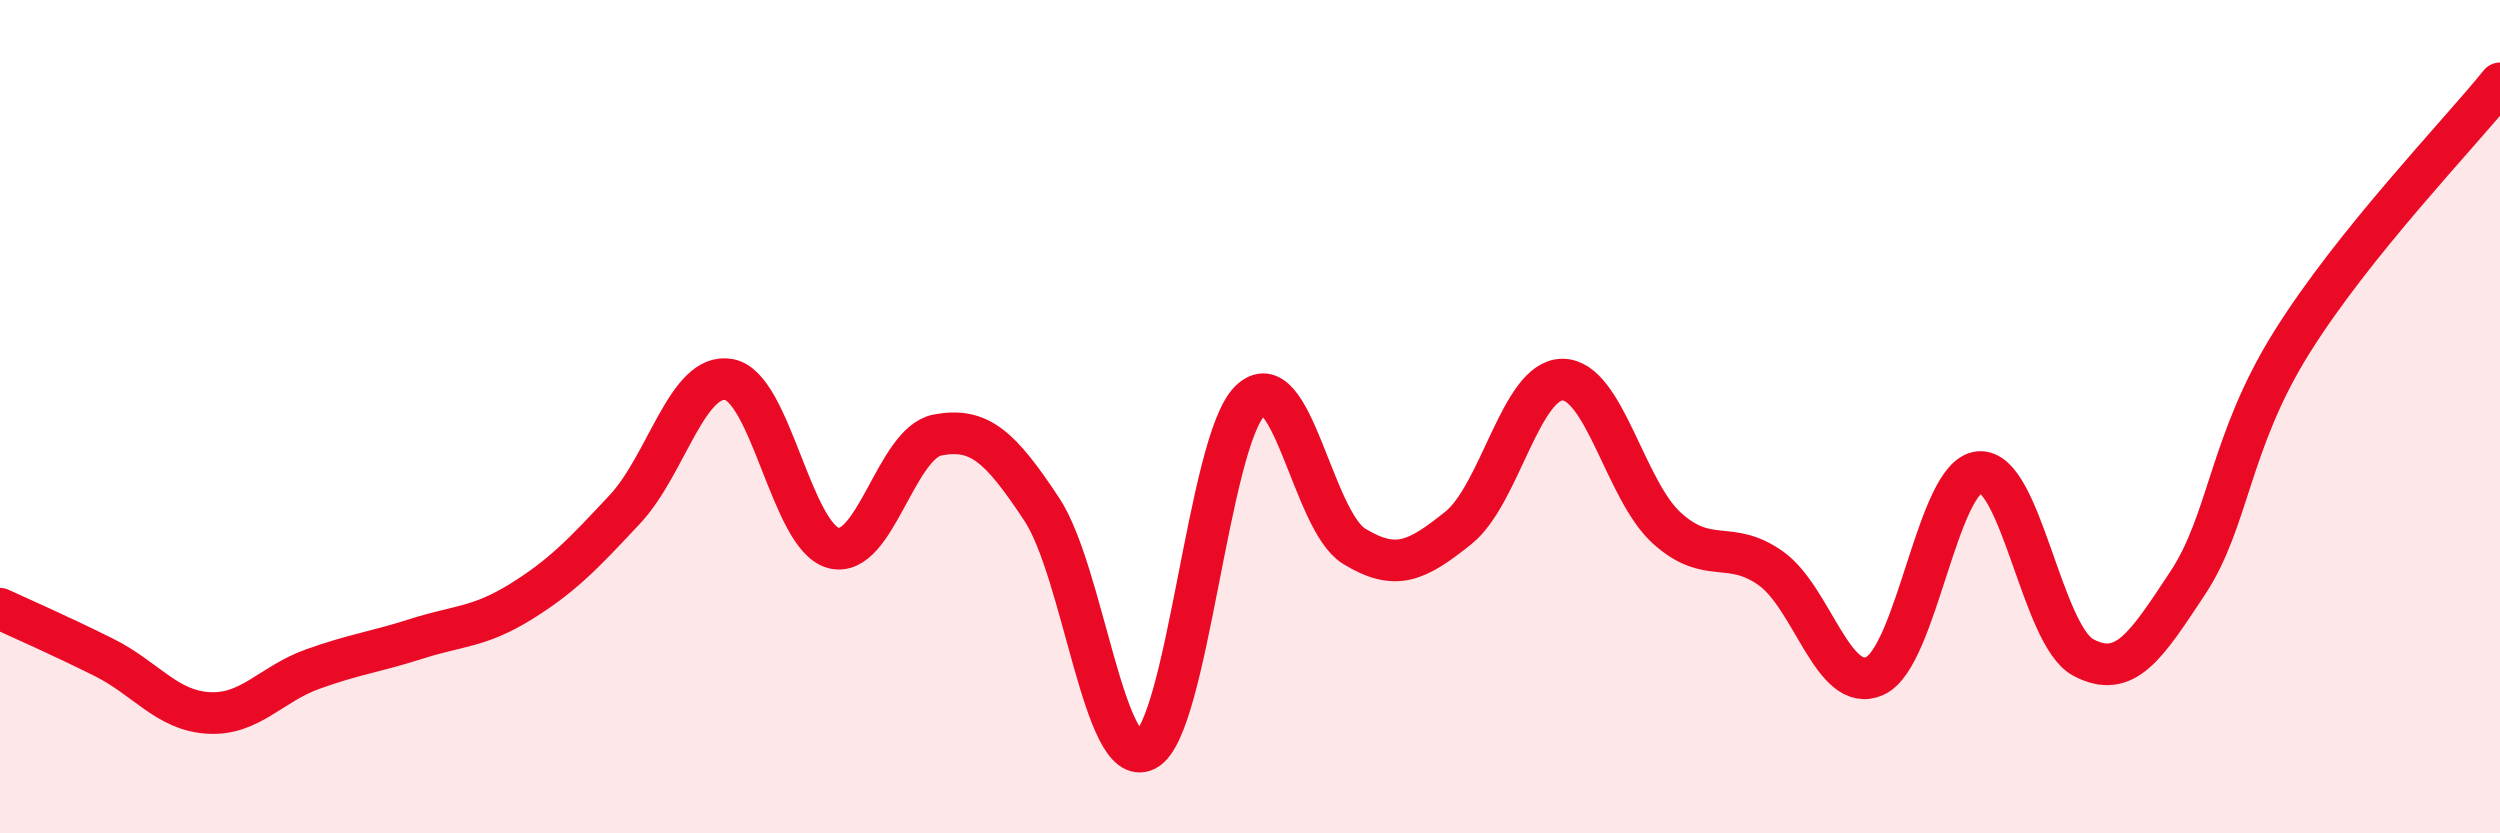
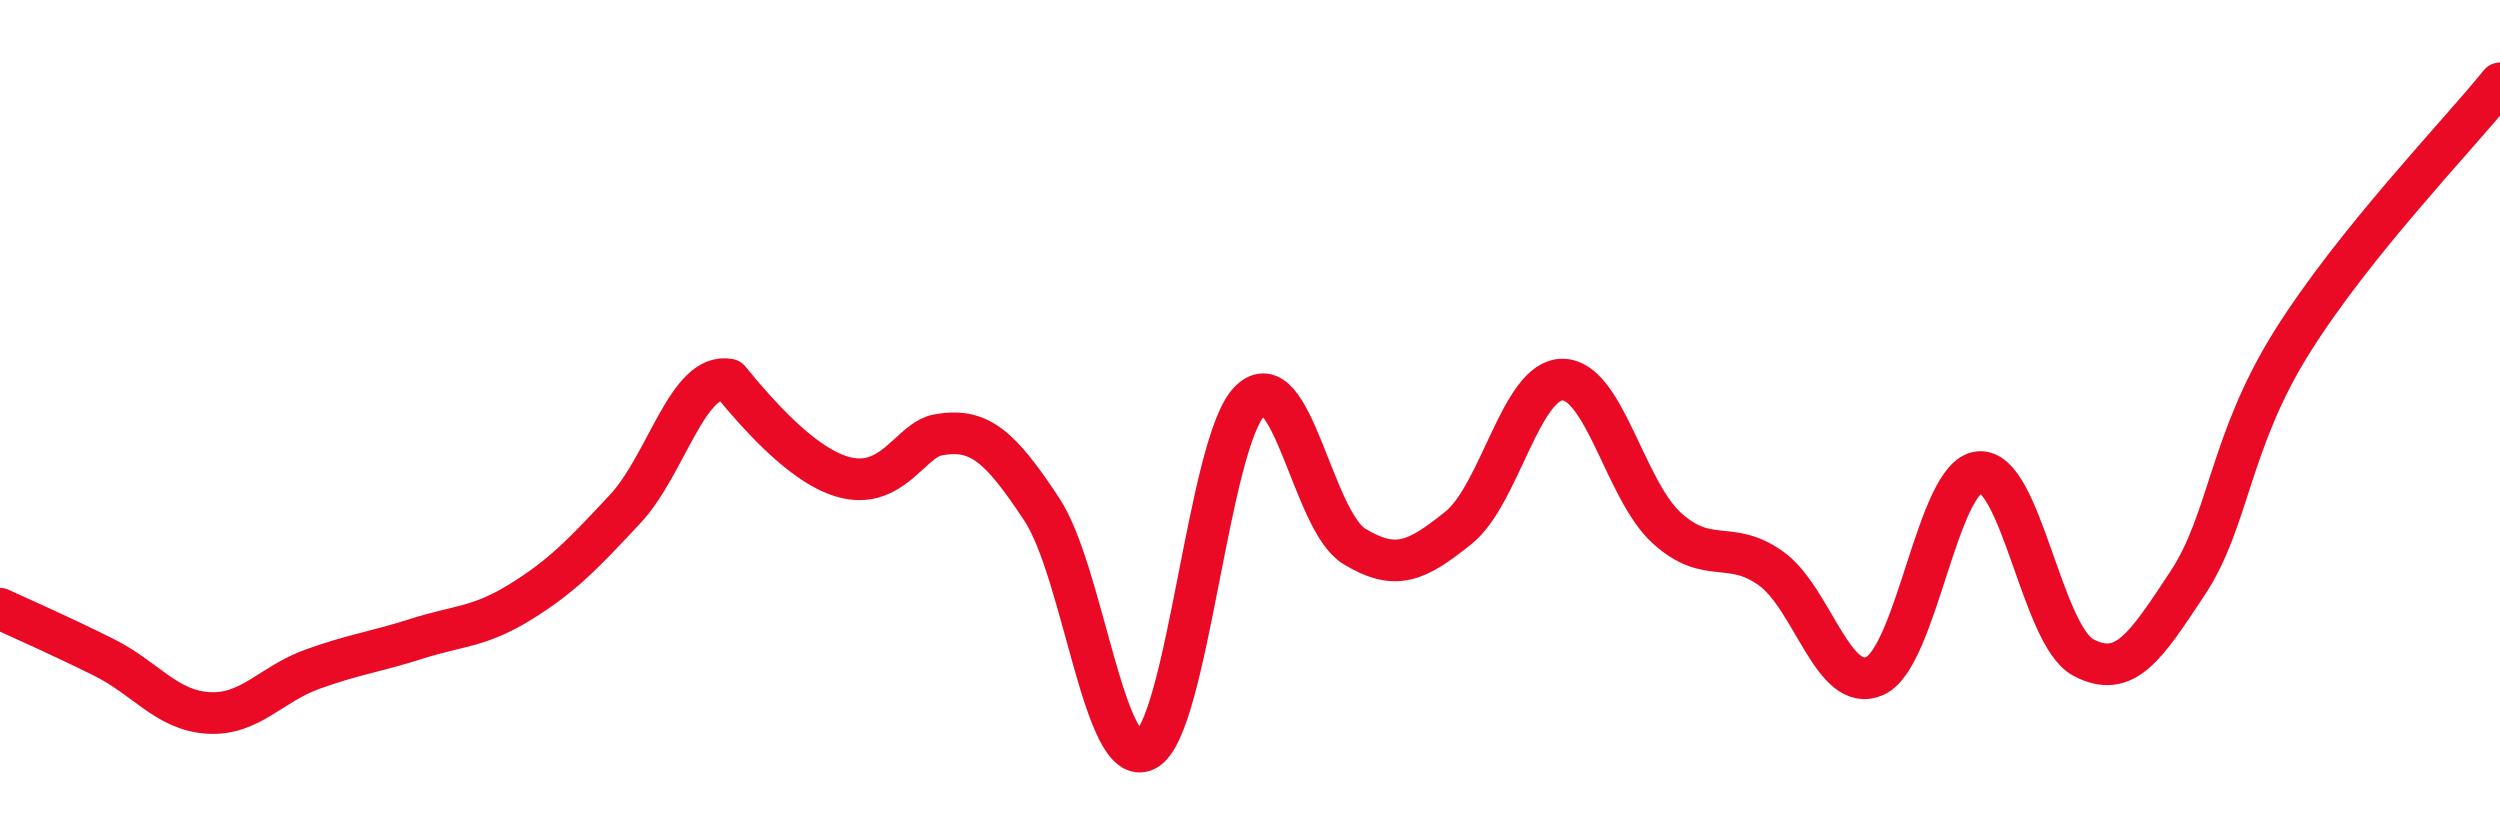
<svg xmlns="http://www.w3.org/2000/svg" width="60" height="20" viewBox="0 0 60 20">
-   <path d="M 0,14.61 C 0.5,14.84 1.5,15.28 2.5,15.78 C 3.5,16.28 4,17.05 5,17.11 C 6,17.17 6.5,16.42 7.5,16.06 C 8.5,15.7 9,15.65 10,15.33 C 11,15.01 11.5,15.06 12.5,14.44 C 13.5,13.82 14,13.29 15,12.22 C 16,11.15 16.5,8.92 17.5,9.11 C 18.5,9.3 19,12.88 20,13.15 C 21,13.42 21.5,10.63 22.5,10.44 C 23.5,10.25 24,10.71 25,12.22 C 26,13.73 26.5,18.52 27.5,18 C 28.5,17.48 29,10.6 30,9.62 C 31,8.64 31.5,12.5 32.5,13.11 C 33.5,13.72 34,13.47 35,12.67 C 36,11.87 36.5,9.11 37.5,9.11 C 38.5,9.11 39,11.76 40,12.67 C 41,13.58 41.5,12.93 42.5,13.64 C 43.5,14.35 44,16.68 45,16.22 C 46,15.76 46.5,11.42 47.5,11.33 C 48.5,11.24 49,15.25 50,15.78 C 51,16.31 51.5,15.51 52.5,14 C 53.5,12.49 53.5,10.62 55,8.22 C 56.5,5.82 59,3.24 60,2L60 20L0 20Z" fill="#EB0A25" opacity="0.1" stroke-linecap="round" stroke-linejoin="round" />
-   <path d="M 0,14.61 C 0.5,14.84 1.5,15.28 2.5,15.78 C 3.5,16.28 4,17.05 5,17.11 C 6,17.17 6.5,16.42 7.5,16.06 C 8.5,15.7 9,15.65 10,15.33 C 11,15.01 11.5,15.06 12.5,14.44 C 13.5,13.82 14,13.29 15,12.22 C 16,11.15 16.5,8.92 17.5,9.11 C 18.5,9.3 19,12.88 20,13.15 C 21,13.42 21.5,10.63 22.5,10.44 C 23.5,10.25 24,10.71 25,12.22 C 26,13.73 26.5,18.52 27.5,18 C 28.5,17.48 29,10.6 30,9.62 C 31,8.64 31.5,12.5 32.5,13.11 C 33.5,13.72 34,13.47 35,12.67 C 36,11.87 36.5,9.11 37.5,9.11 C 38.5,9.11 39,11.76 40,12.67 C 41,13.58 41.5,12.93 42.5,13.64 C 43.5,14.35 44,16.68 45,16.22 C 46,15.76 46.5,11.42 47.5,11.33 C 48.5,11.24 49,15.25 50,15.78 C 51,16.31 51.5,15.51 52.5,14 C 53.5,12.49 53.5,10.62 55,8.22 C 56.5,5.82 59,3.24 60,2" stroke="#EB0A25" stroke-width="1" fill="none" stroke-linecap="round" stroke-linejoin="round" />
+   <path d="M 0,14.61 C 0.5,14.84 1.5,15.28 2.5,15.78 C 3.5,16.28 4,17.05 5,17.11 C 6,17.17 6.5,16.42 7.5,16.06 C 8.5,15.7 9,15.65 10,15.33 C 11,15.01 11.5,15.06 12.5,14.44 C 13.5,13.82 14,13.29 15,12.22 C 16,11.15 16.5,8.92 17.5,9.11 C 21,13.42 21.5,10.63 22.5,10.44 C 23.5,10.25 24,10.71 25,12.22 C 26,13.73 26.5,18.52 27.5,18 C 28.5,17.48 29,10.6 30,9.62 C 31,8.64 31.5,12.5 32.5,13.11 C 33.5,13.72 34,13.47 35,12.67 C 36,11.87 36.5,9.11 37.5,9.11 C 38.5,9.11 39,11.76 40,12.67 C 41,13.58 41.5,12.93 42.5,13.64 C 43.5,14.35 44,16.68 45,16.22 C 46,15.76 46.5,11.42 47.5,11.33 C 48.5,11.24 49,15.25 50,15.78 C 51,16.31 51.5,15.51 52.5,14 C 53.5,12.49 53.5,10.62 55,8.22 C 56.5,5.82 59,3.24 60,2" stroke="#EB0A25" stroke-width="1" fill="none" stroke-linecap="round" stroke-linejoin="round" />
</svg>